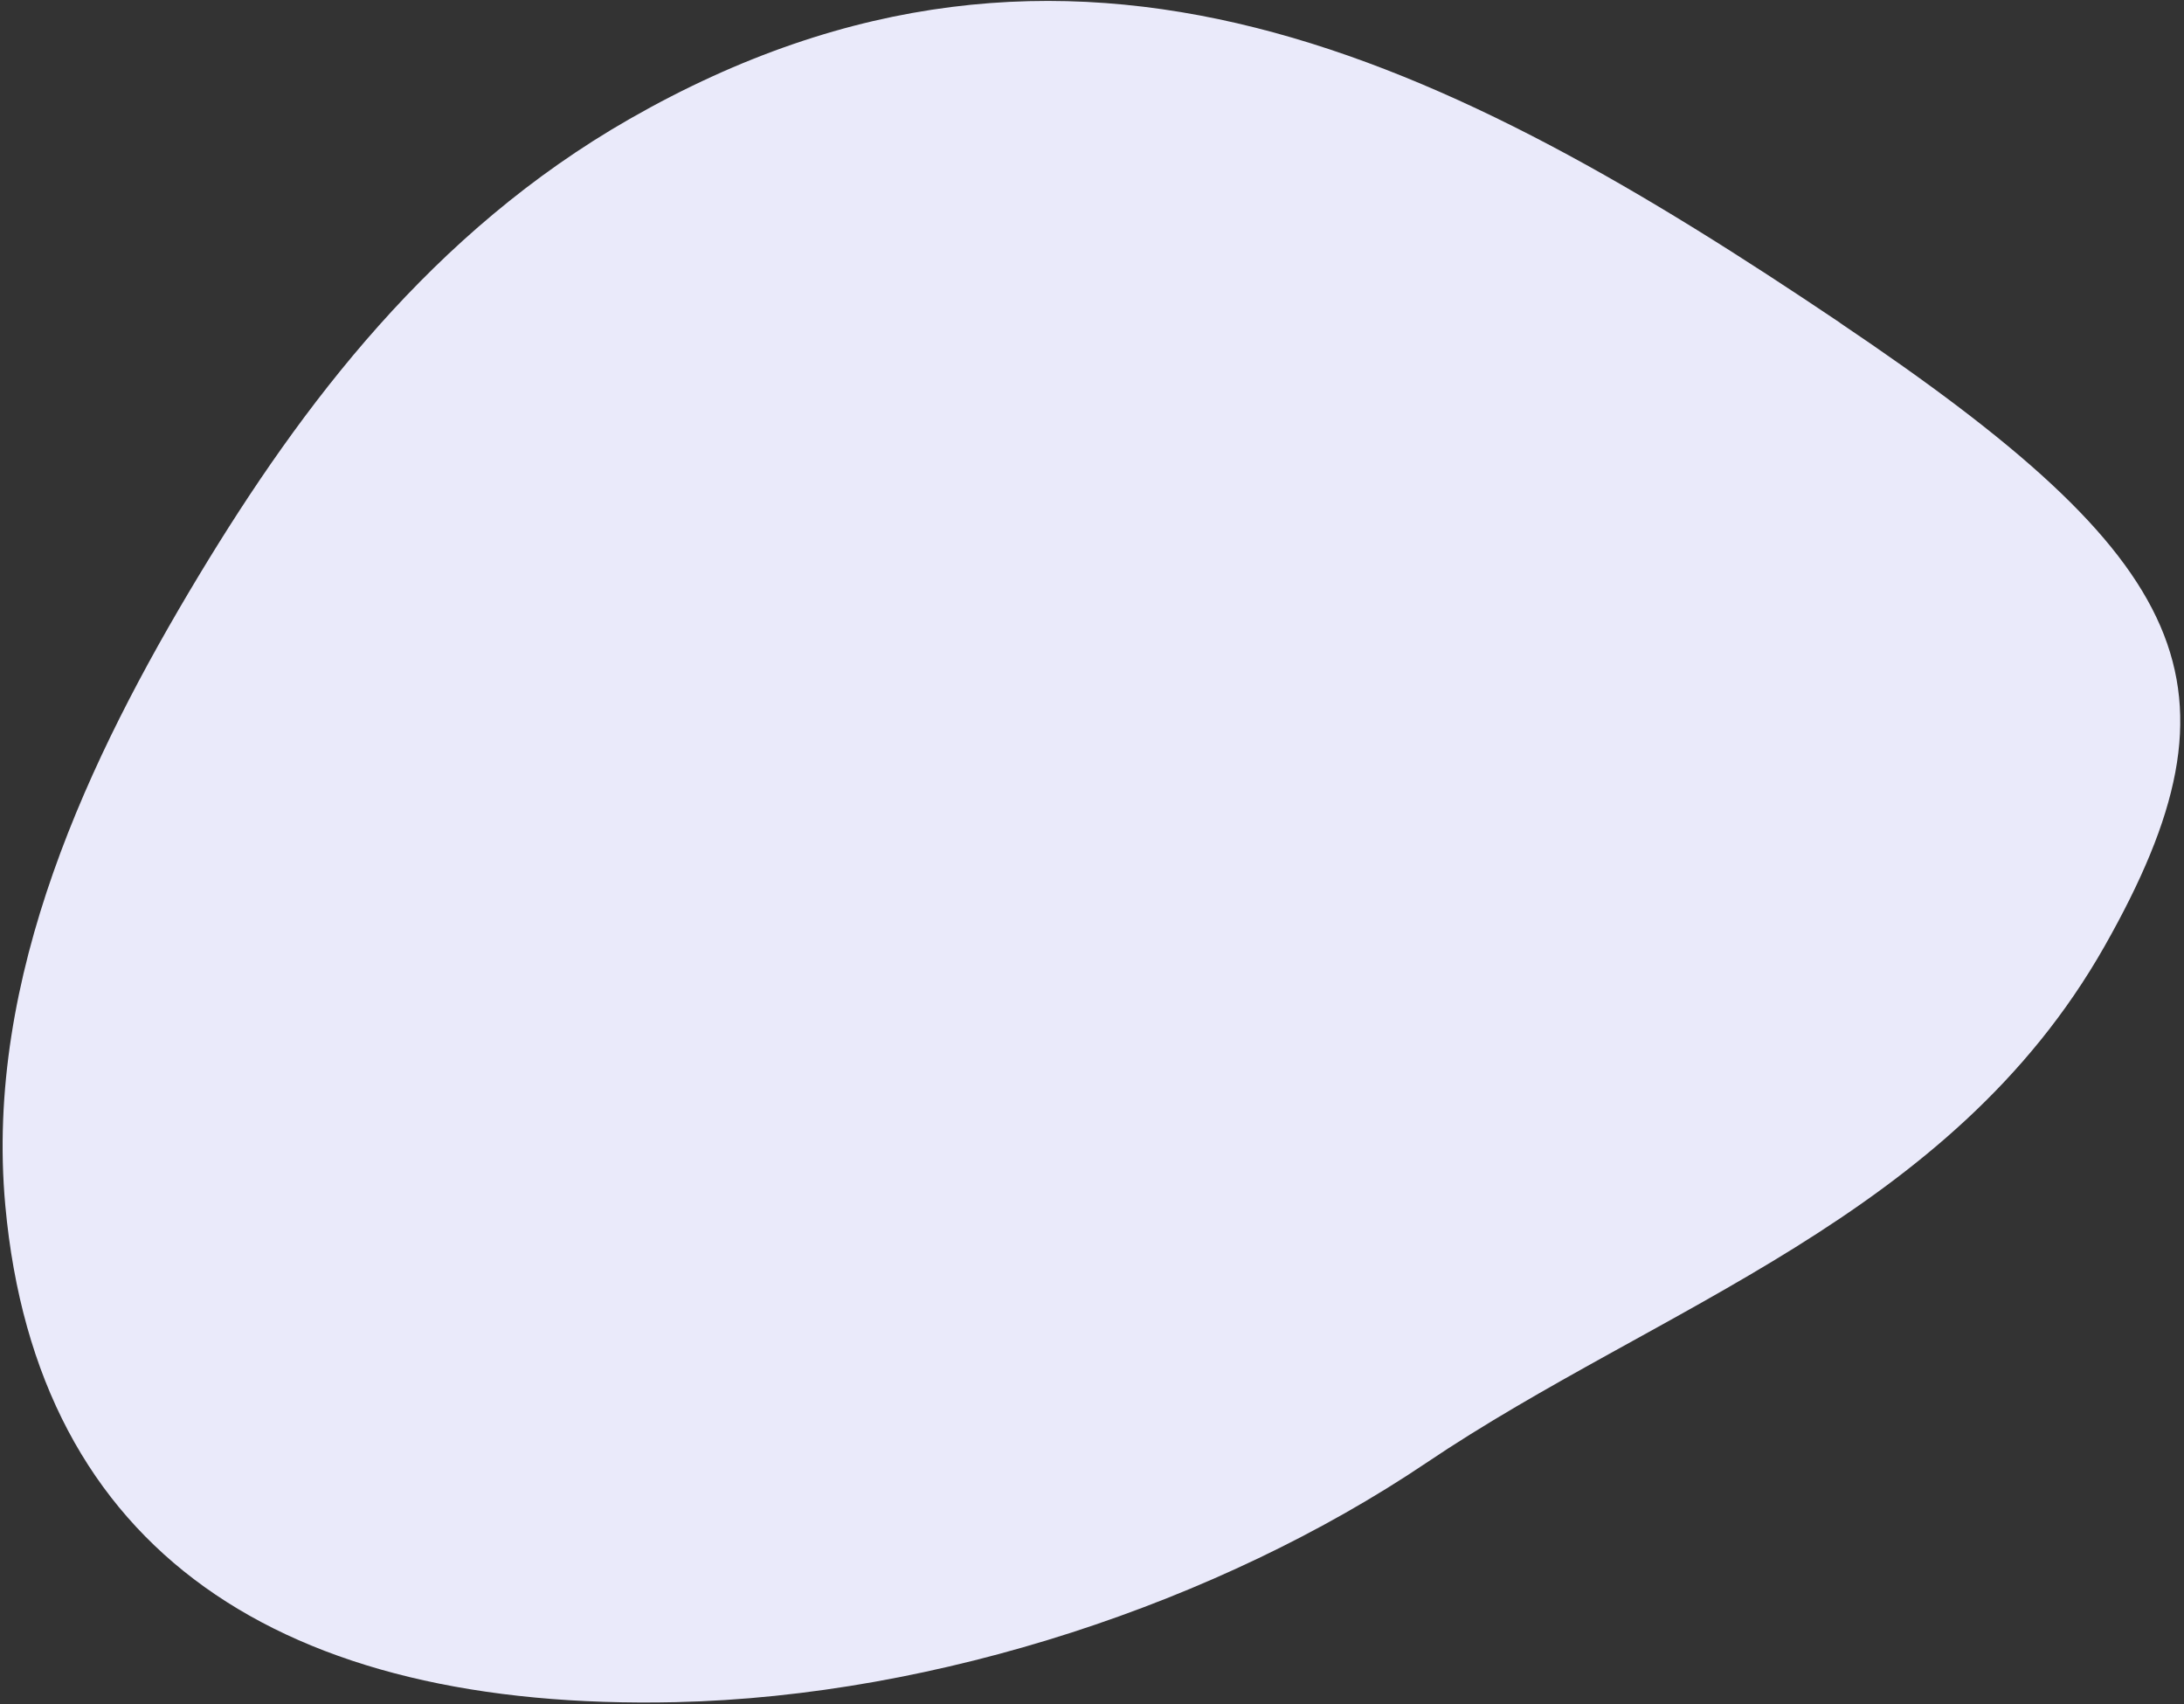
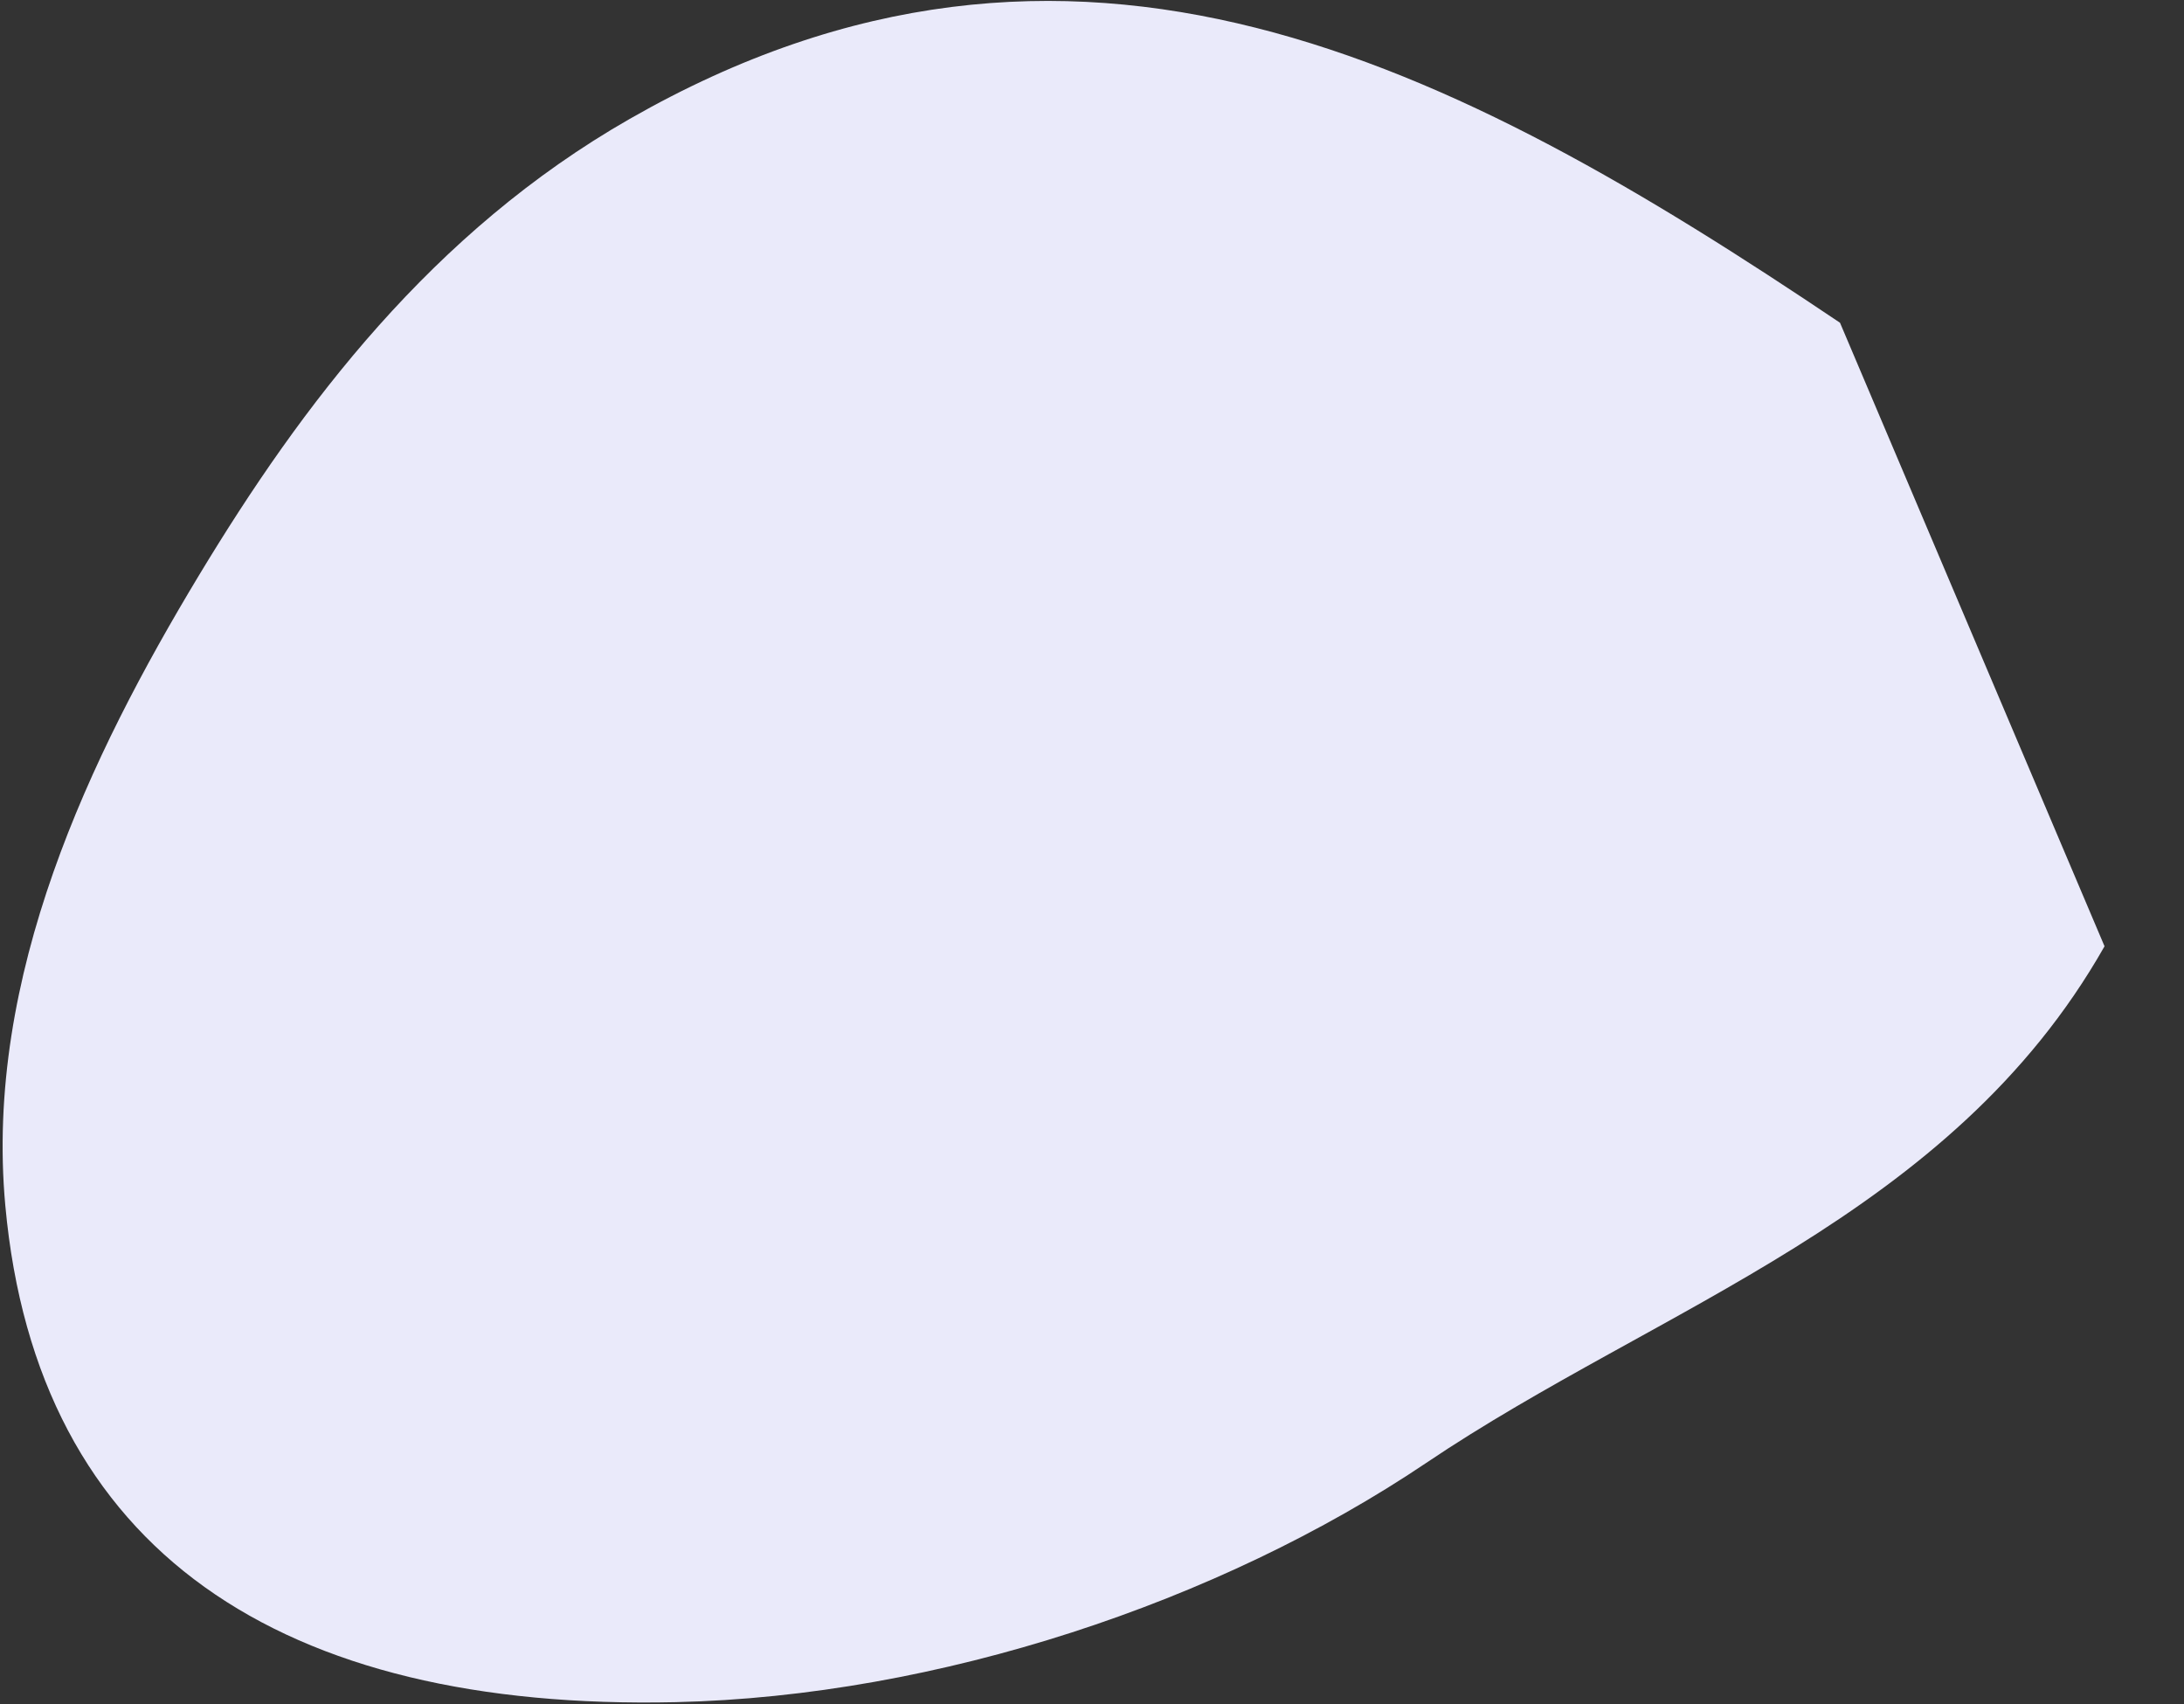
<svg xmlns="http://www.w3.org/2000/svg" width="400" height="312" viewBox="0 0 400 312" fill="none">
  <rect x="0" y="0" width="400" height="312" fill="#333333" stroke="none" />
-   <path d="M336.999 59.098C265.933 11.28 196.579 -24.685 115.33 21.772C79.124 42.472 55.249 74.191 36.43 105.36C16.435 138.503 -2.865 178.772 0.971 220.727C6.769 284.148 51.565 313.275 123.761 311.662C171.727 310.577 223.338 293.339 261.158 267.893C303.955 239.049 357.23 222.993 385.446 173.263C412.533 125.509 401.758 102.678 336.998 59.121L336.999 59.098Z" fill="#EAEAFA" />
+   <path d="M336.999 59.098C265.933 11.28 196.579 -24.685 115.33 21.772C79.124 42.472 55.249 74.191 36.43 105.36C16.435 138.503 -2.865 178.772 0.971 220.727C6.769 284.148 51.565 313.275 123.761 311.662C171.727 310.577 223.338 293.339 261.158 267.893C303.955 239.049 357.23 222.993 385.446 173.263L336.999 59.098Z" fill="#EAEAFA" />
</svg>